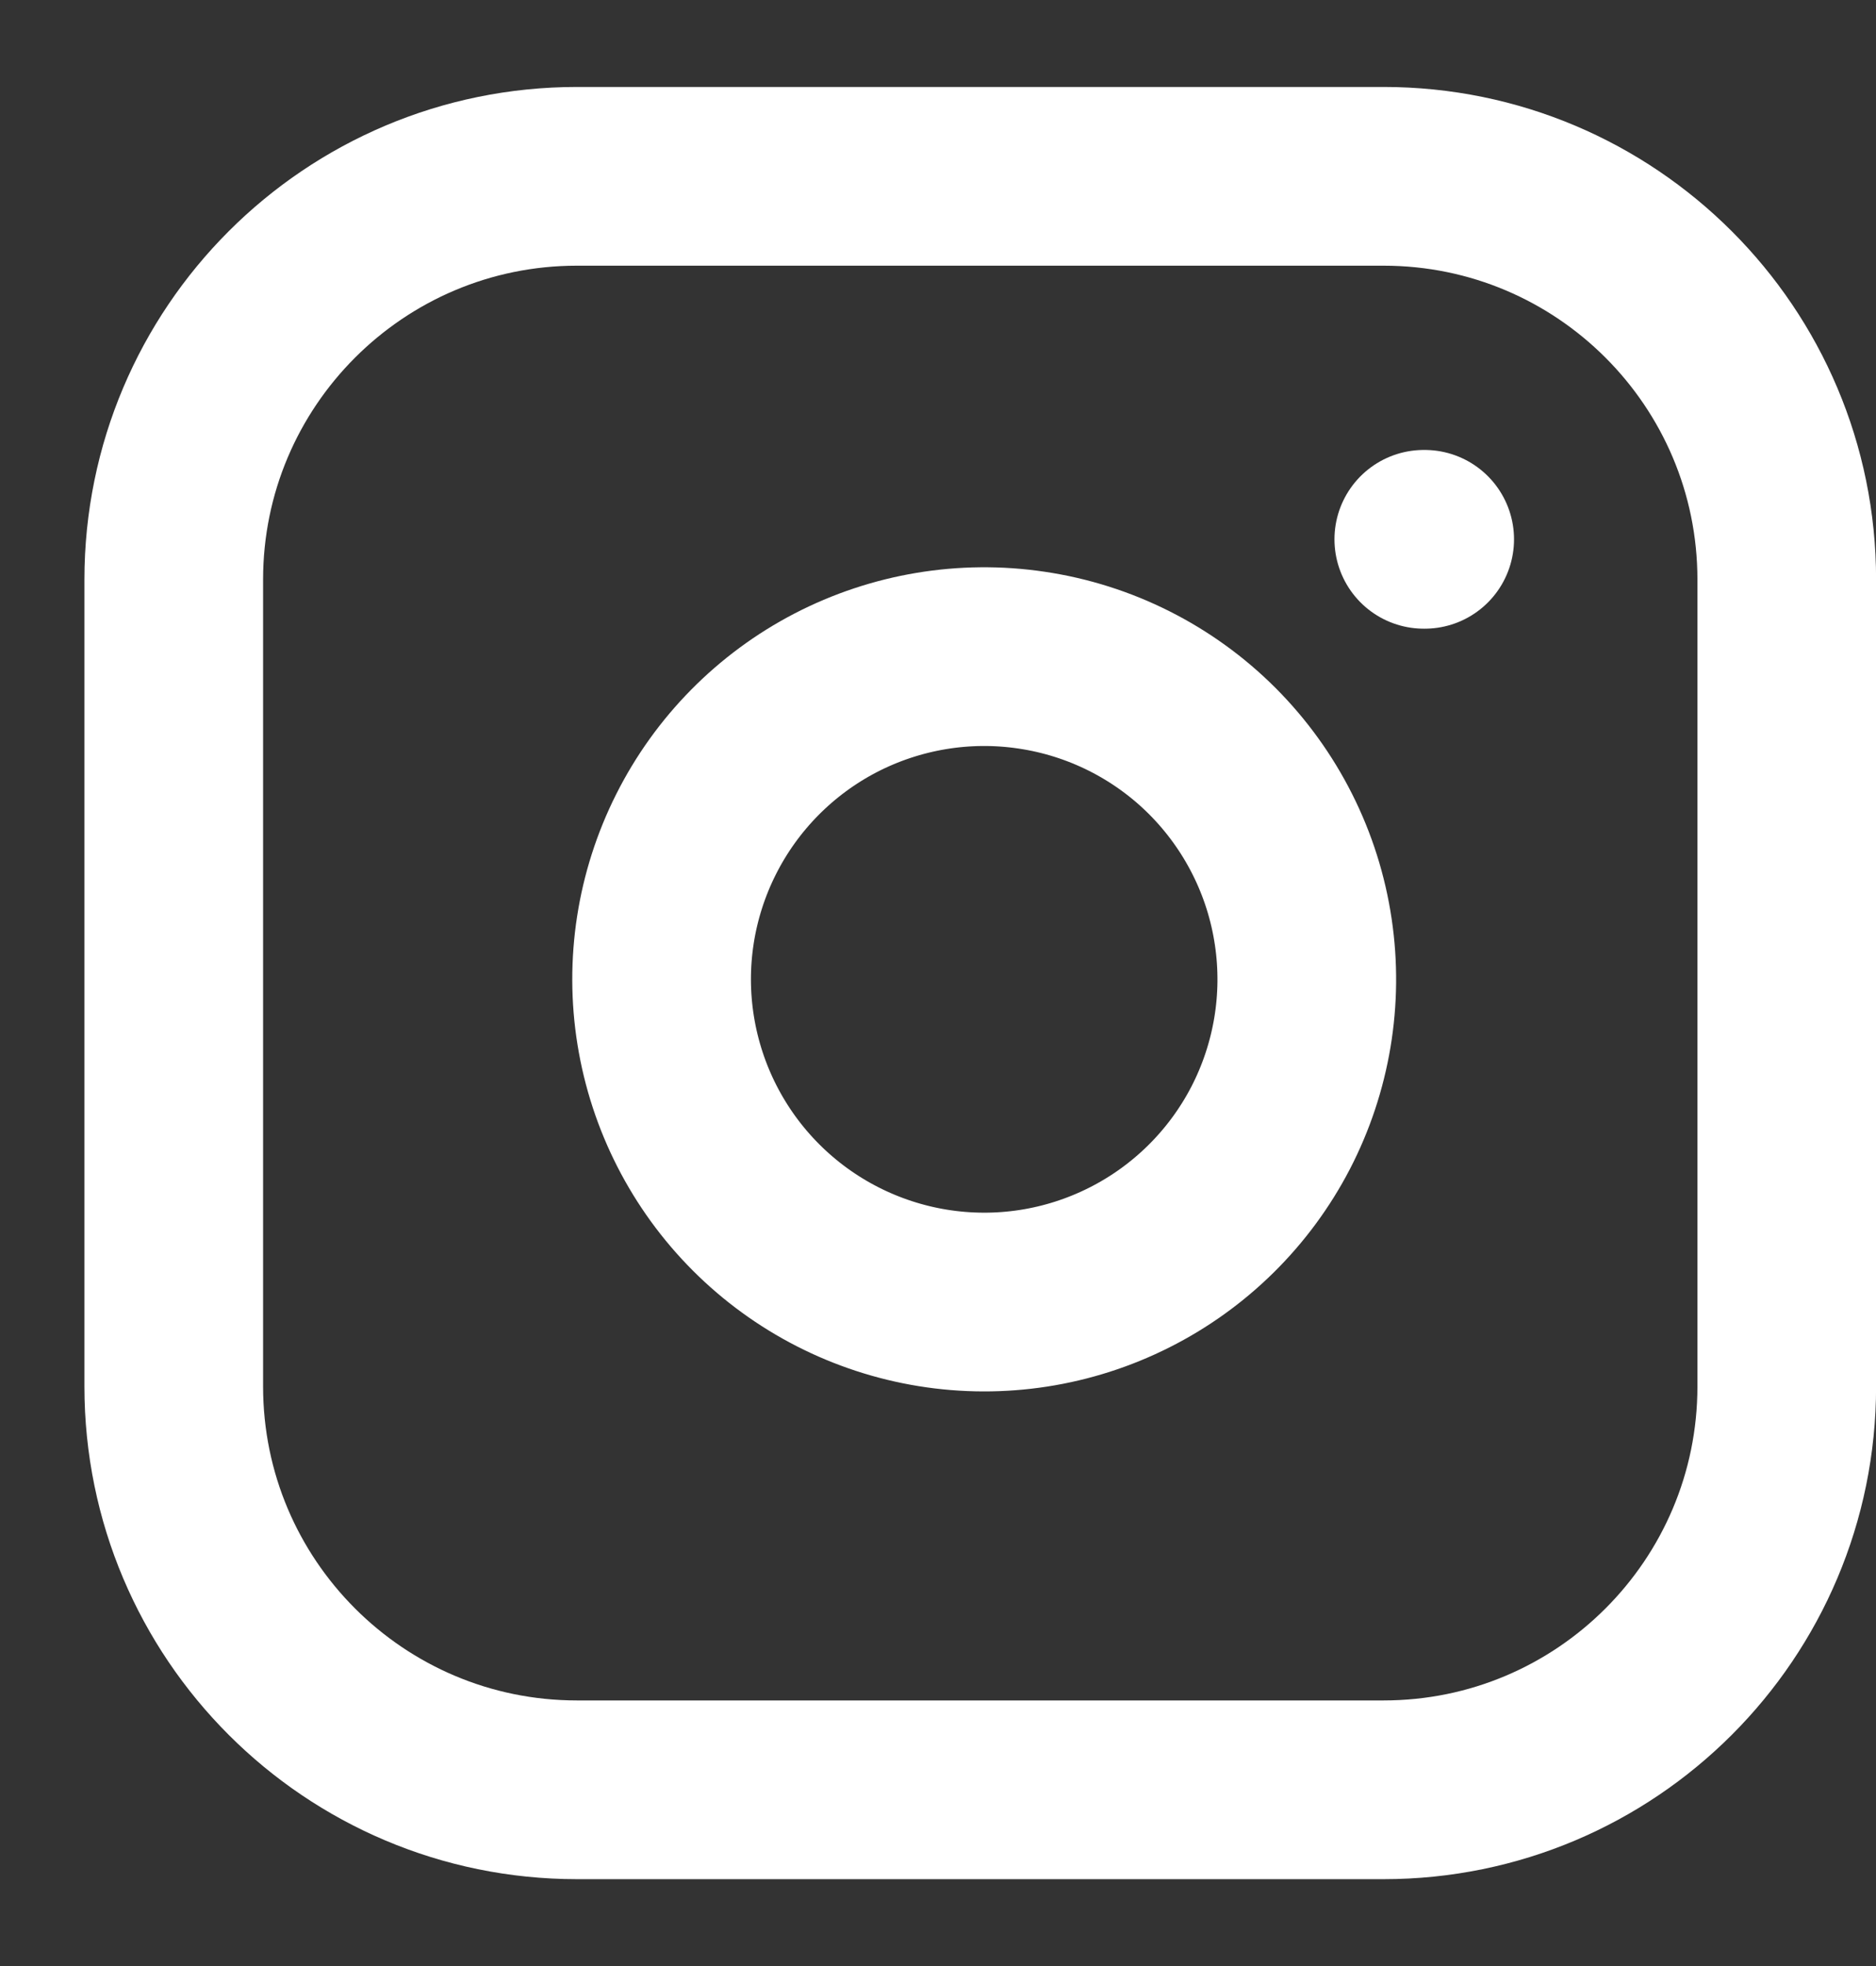
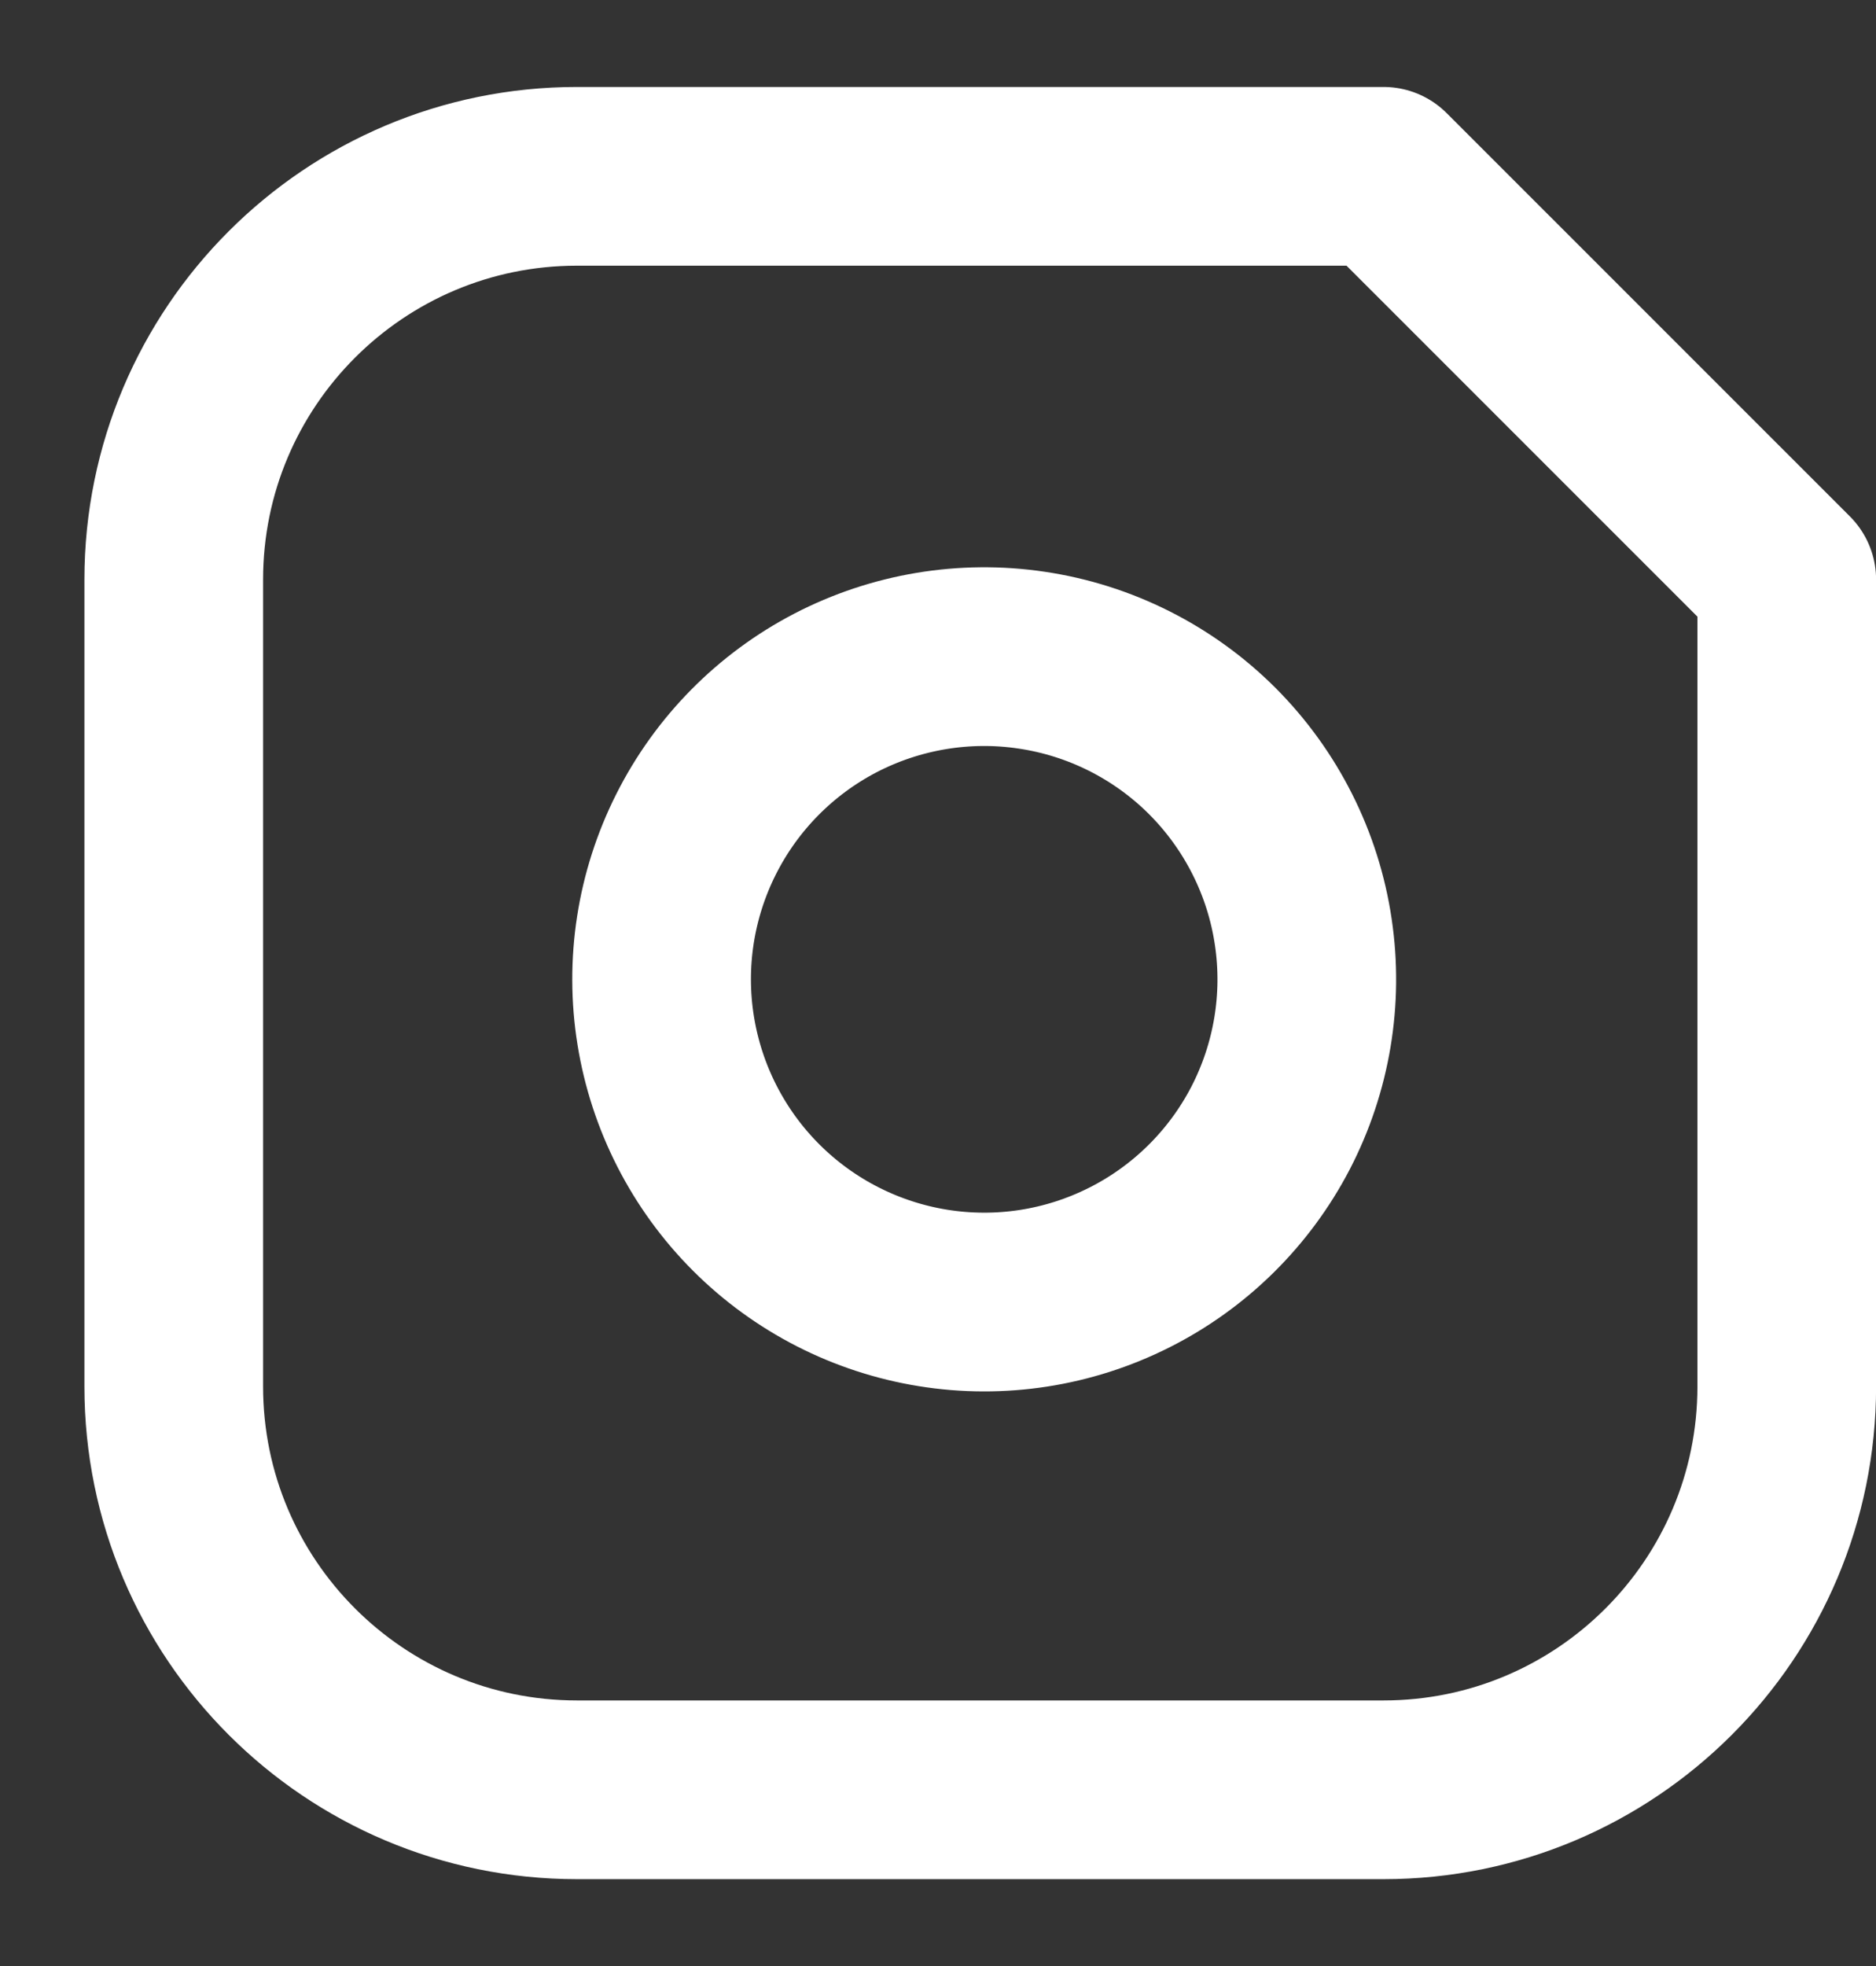
<svg xmlns="http://www.w3.org/2000/svg" width="21" height="22" viewBox="0 0 21 22" fill="none">
  <rect x="0" y="0" width="21" height="22" fill="#333333" stroke="none" />
-   <path d="M15.487 1.973H6.459C3.966 1.973 1.945 3.994 1.945 6.486V15.514C1.945 18.007 3.966 20.028 6.459 20.028H15.487C17.98 20.028 20.001 18.007 20.001 15.514V6.486C20.001 3.994 17.98 1.973 15.487 1.973Z" stroke="white" stroke-width="2" stroke-linecap="round" stroke-linejoin="round" />
+   <path d="M15.487 1.973H6.459C3.966 1.973 1.945 3.994 1.945 6.486V15.514C1.945 18.007 3.966 20.028 6.459 20.028H15.487C17.98 20.028 20.001 18.007 20.001 15.514V6.486Z" stroke="white" stroke-width="2" stroke-linecap="round" stroke-linejoin="round" />
  <path d="M14.589 10.429C14.701 11.18 14.572 11.948 14.223 12.622C13.873 13.296 13.319 13.843 12.641 14.184C11.962 14.526 11.194 14.645 10.444 14.524C9.694 14.403 9.001 14.049 8.464 13.512C7.927 12.975 7.573 12.282 7.452 11.532C7.331 10.783 7.45 10.014 7.792 9.335C8.133 8.657 8.68 8.103 9.354 7.753C10.028 7.404 10.796 7.275 11.547 7.387C12.313 7.5 13.023 7.857 13.571 8.405C14.118 8.953 14.476 9.663 14.589 10.429Z" stroke="white" stroke-width="2" stroke-linecap="round" stroke-linejoin="round" />
-   <path d="M15.938 6.035H15.948" stroke="white" stroke-width="2" stroke-linecap="round" stroke-linejoin="round" />
</svg>